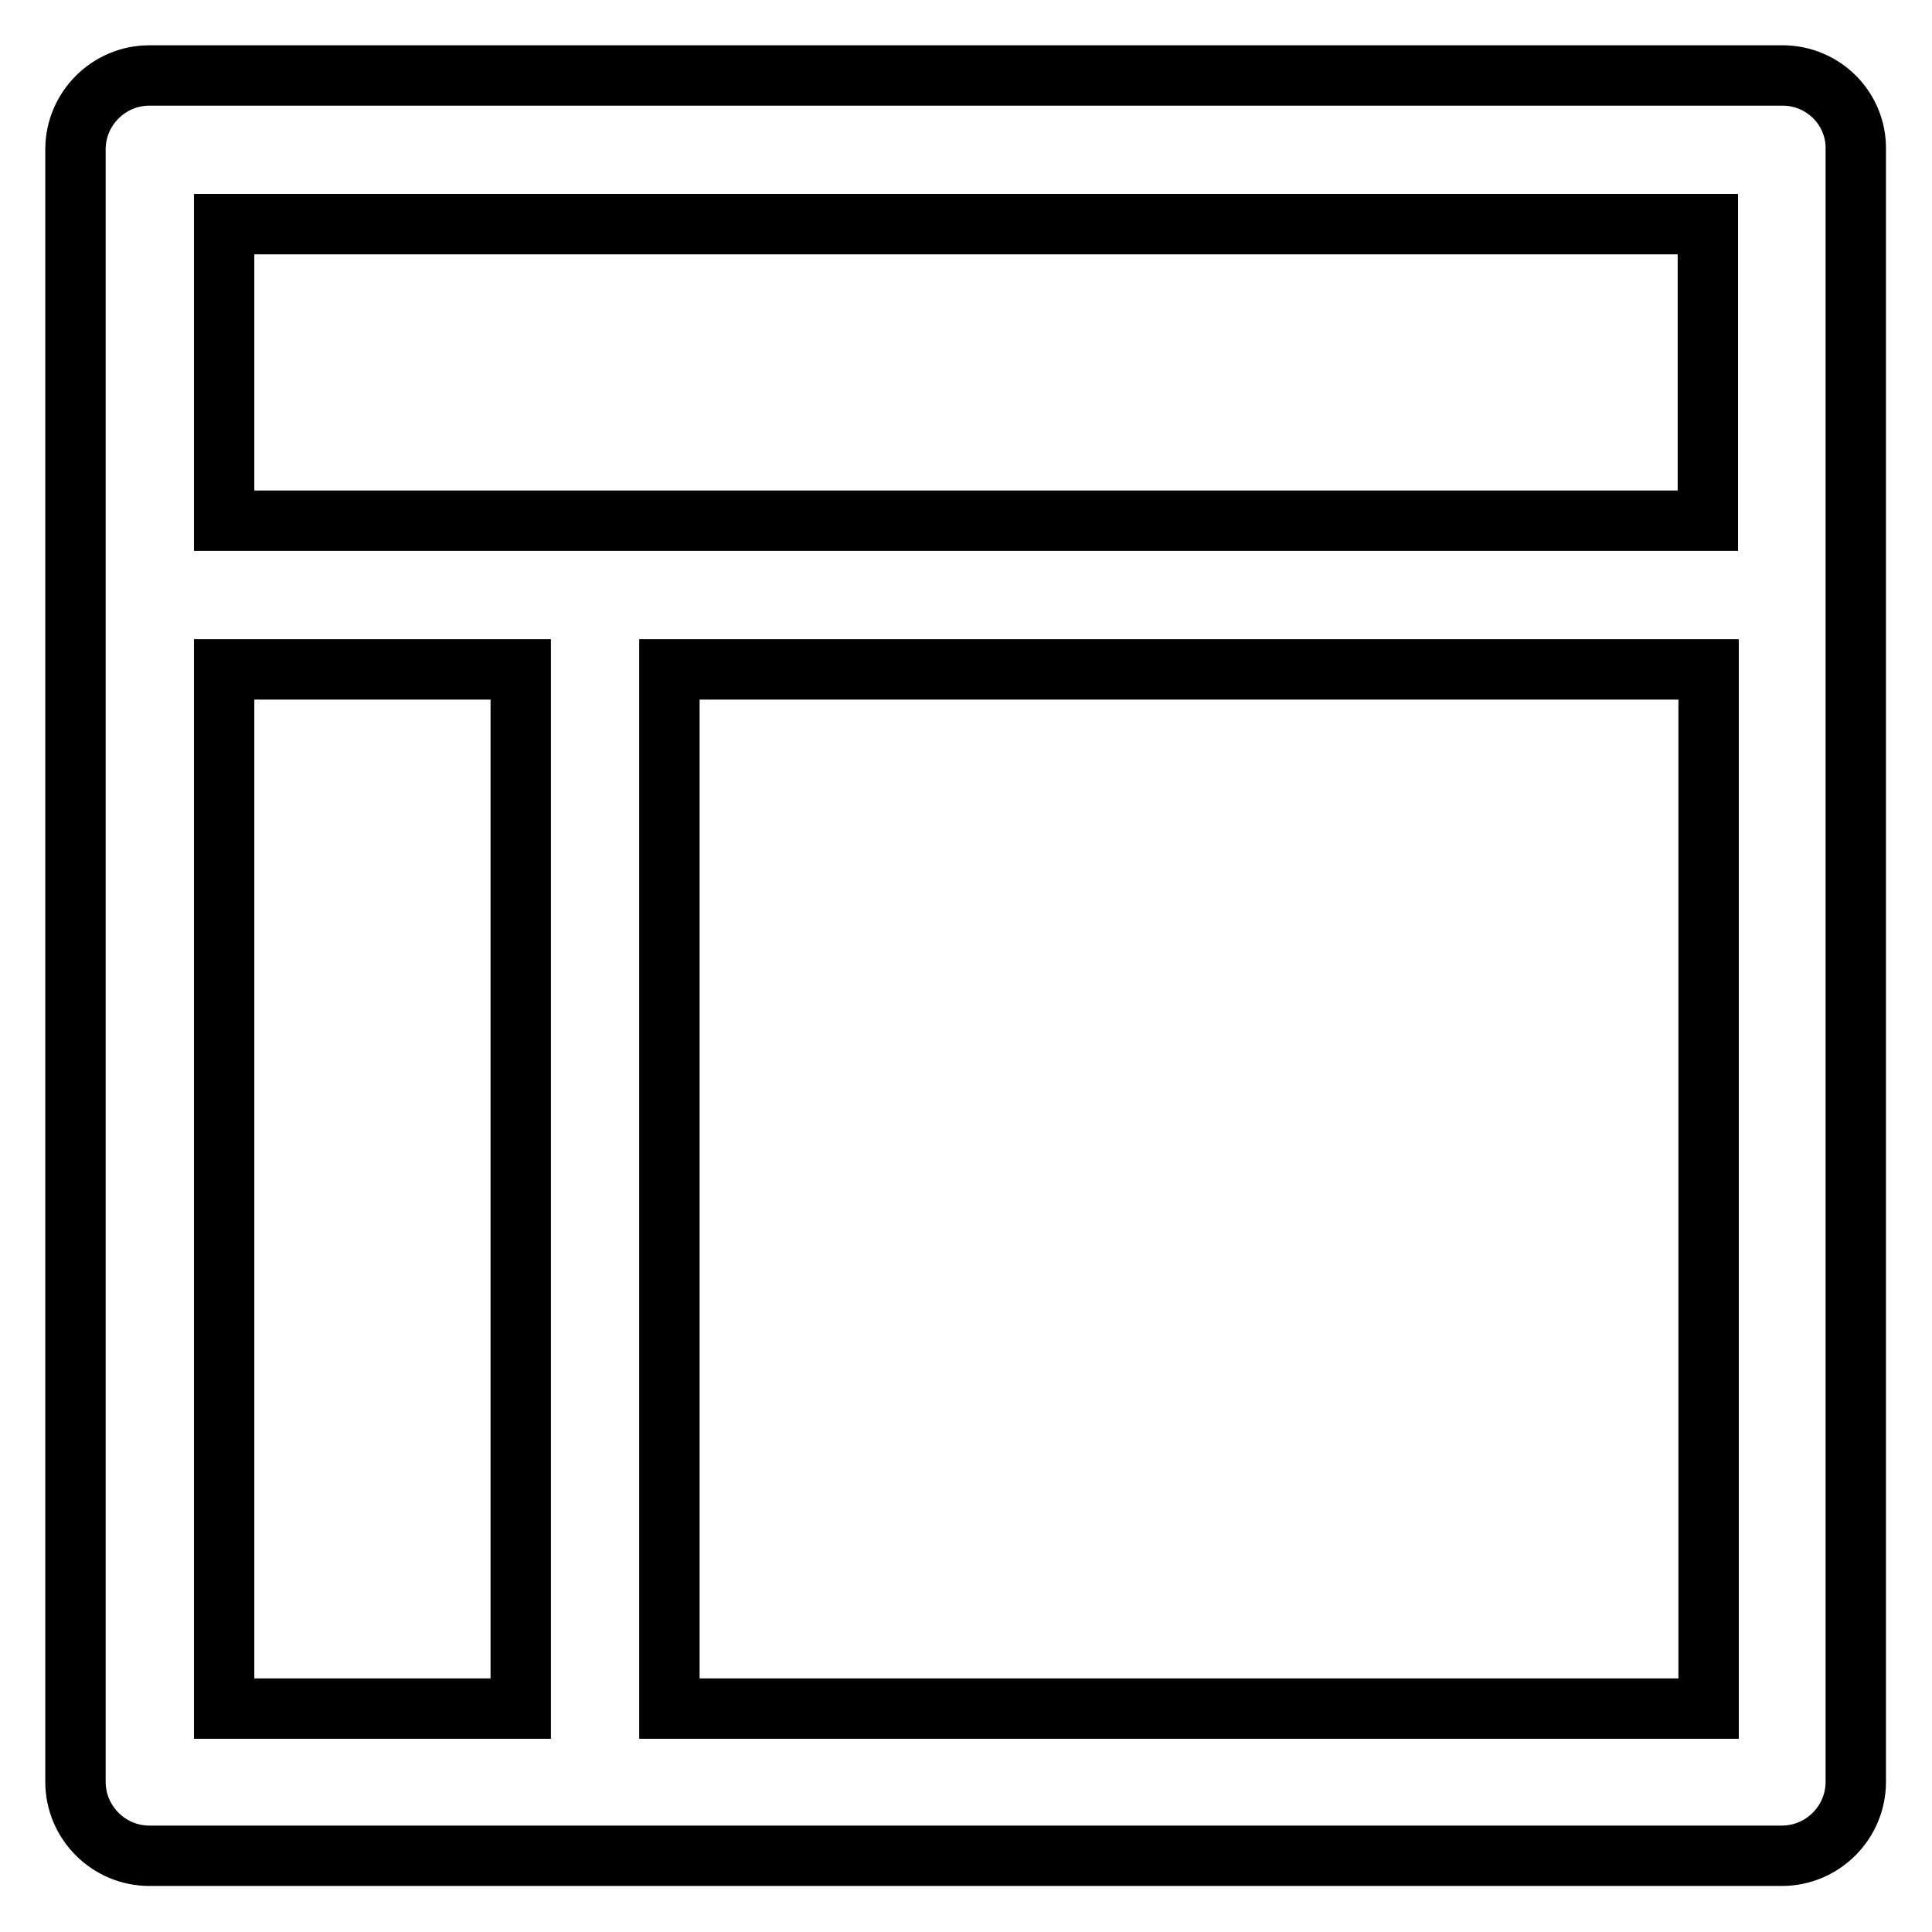
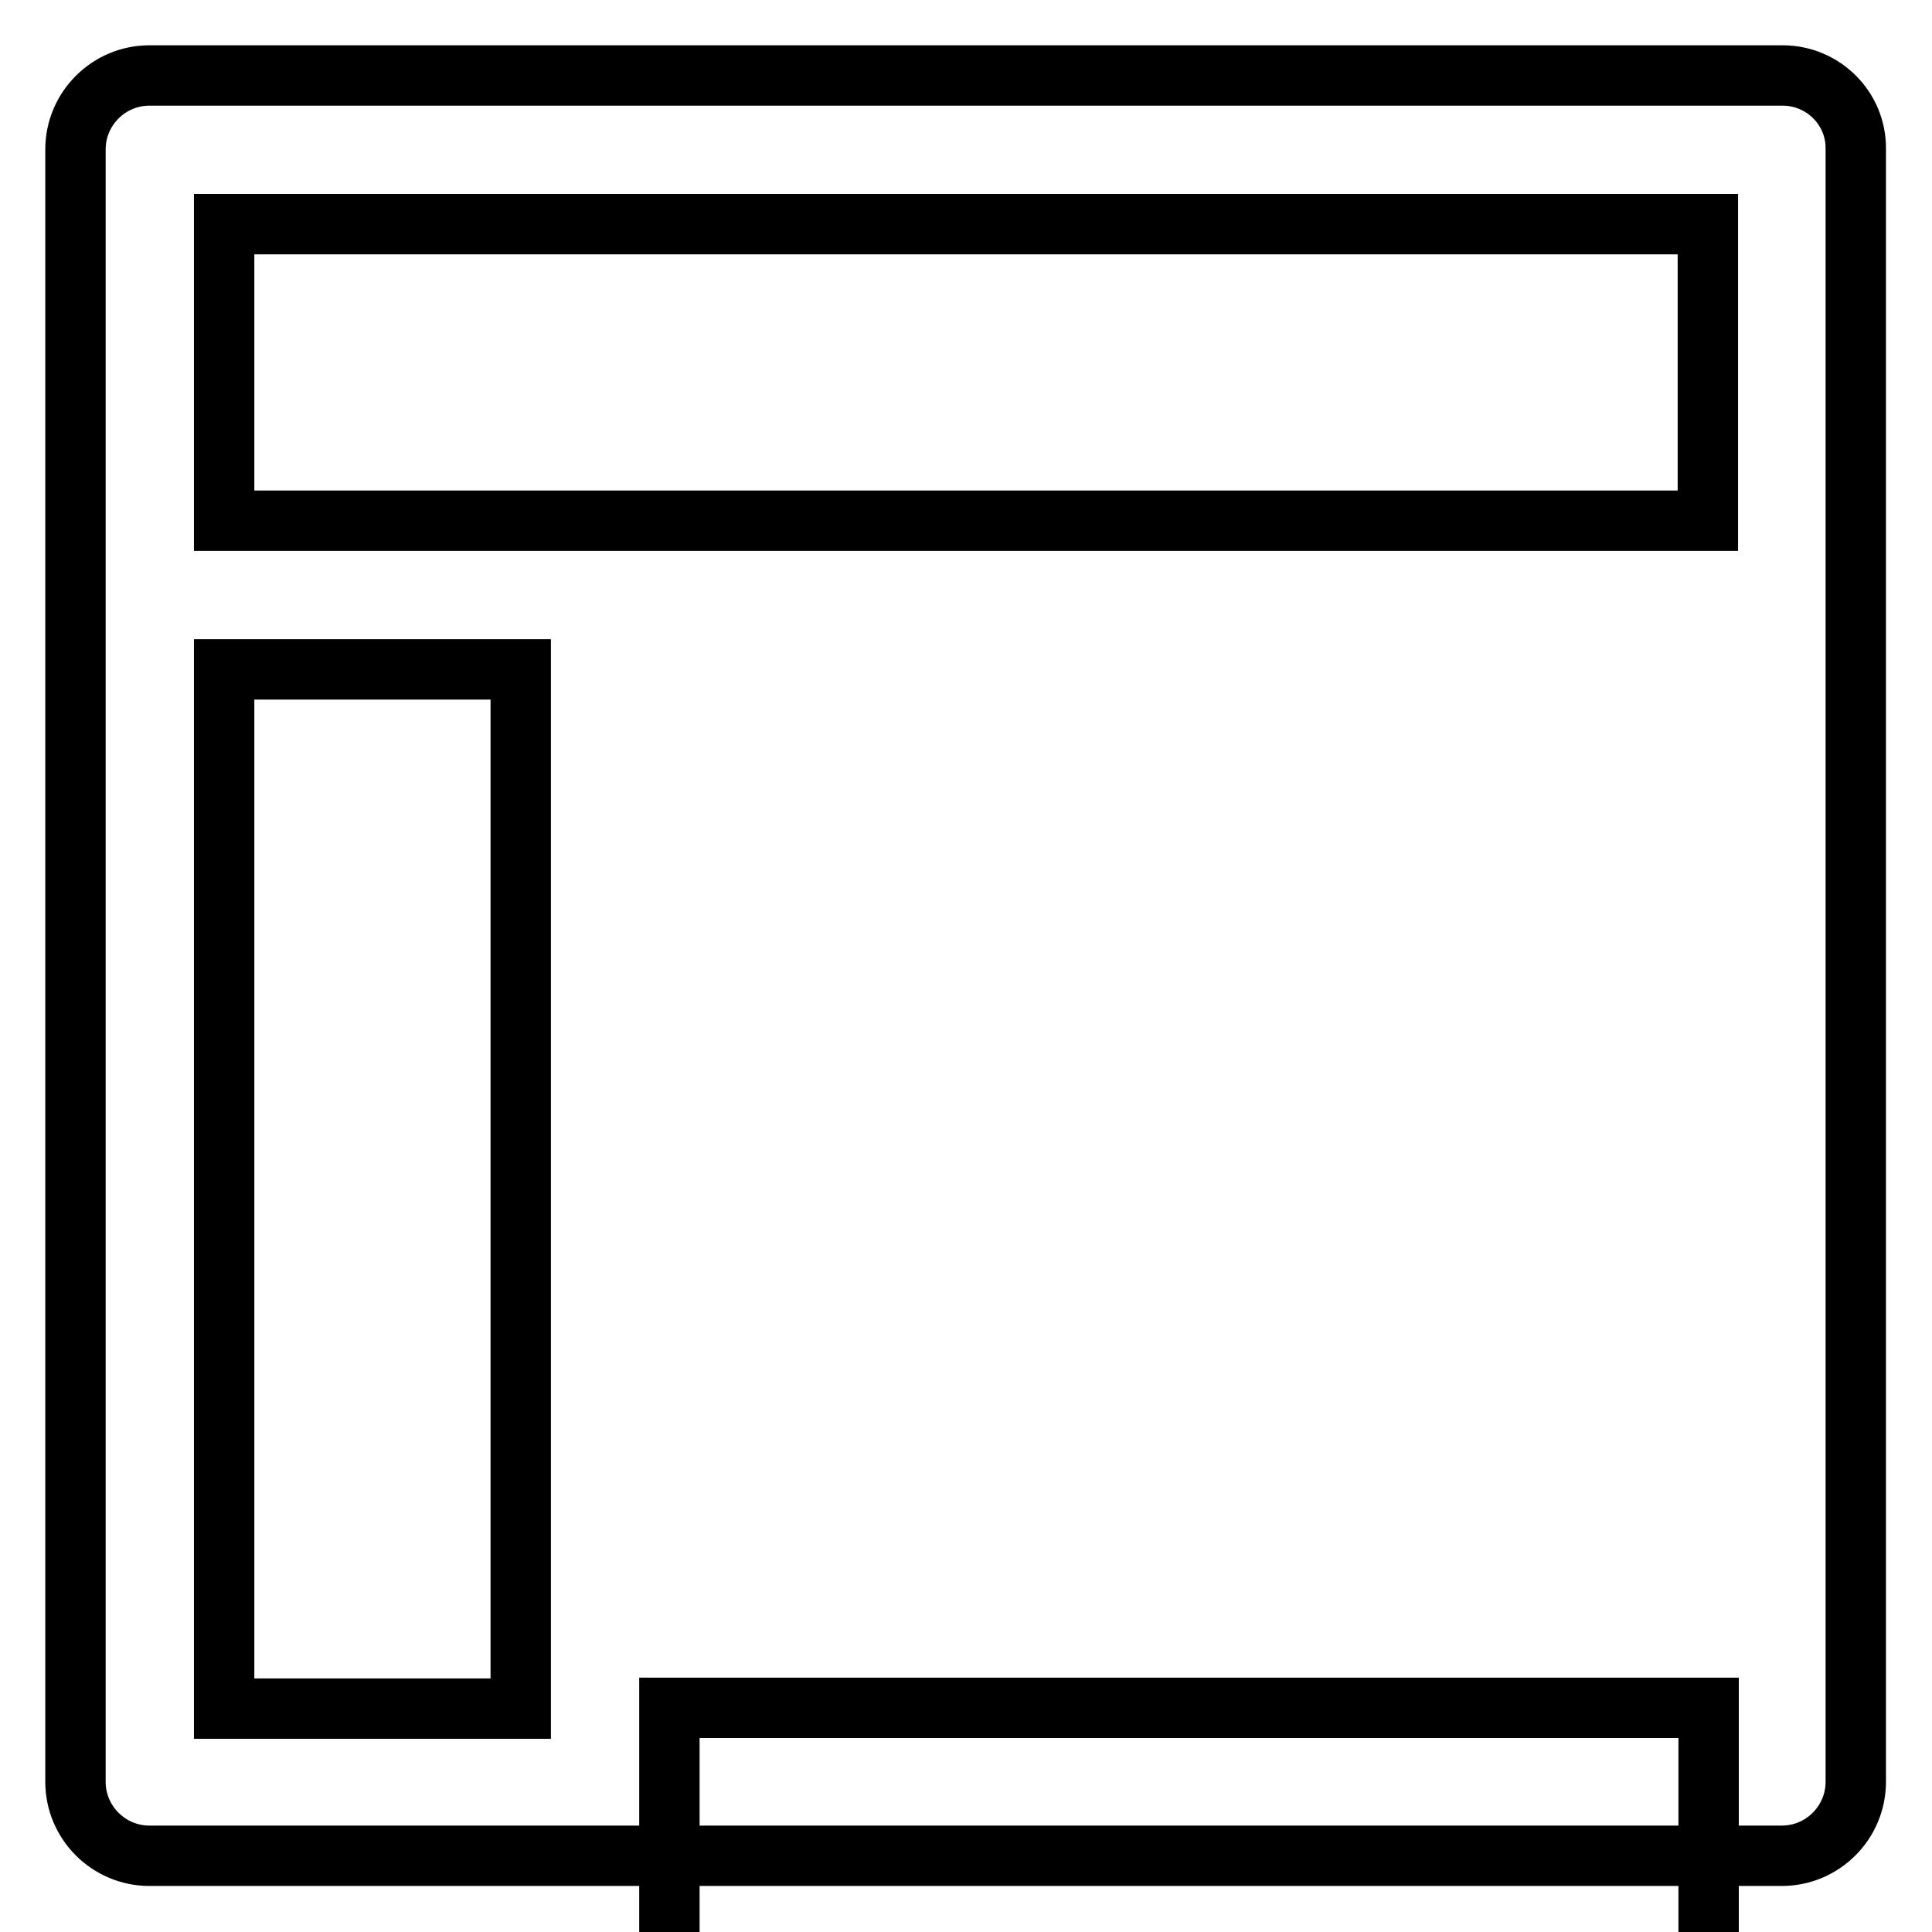
<svg xmlns="http://www.w3.org/2000/svg" version="1.1" x="0px" y="0px" viewBox="0 0 256 256" enable-background="new 0 0 256 256" xml:space="preserve">
  <g>
-     <path stroke-width="8" fill-opacity="0" stroke="#000000" d="M236.2,10H19.8c-5.4,0-9.8,4.4-9.8,9.8v216.3c0,5.4,4.4,9.8,9.8,9.8h216.3c5.4,0,9.8-4.4,9.8-9.8V19.8 C246,14.4,241.6,10,236.2,10z M226.3,29.7V69H29.7V29.7H226.3L226.3,29.7z M29.7,88.7H69v137.7H29.7V88.7z M88.7,226.3V88.7h137.7 v137.7H88.7z" />
+     <path stroke-width="8" fill-opacity="0" stroke="#000000" d="M236.2,10H19.8c-5.4,0-9.8,4.4-9.8,9.8v216.3c0,5.4,4.4,9.8,9.8,9.8h216.3c5.4,0,9.8-4.4,9.8-9.8V19.8 C246,14.4,241.6,10,236.2,10z M226.3,29.7V69H29.7V29.7H226.3L226.3,29.7z M29.7,88.7H69v137.7H29.7V88.7z M88.7,226.3h137.7 v137.7H88.7z" />
  </g>
</svg>